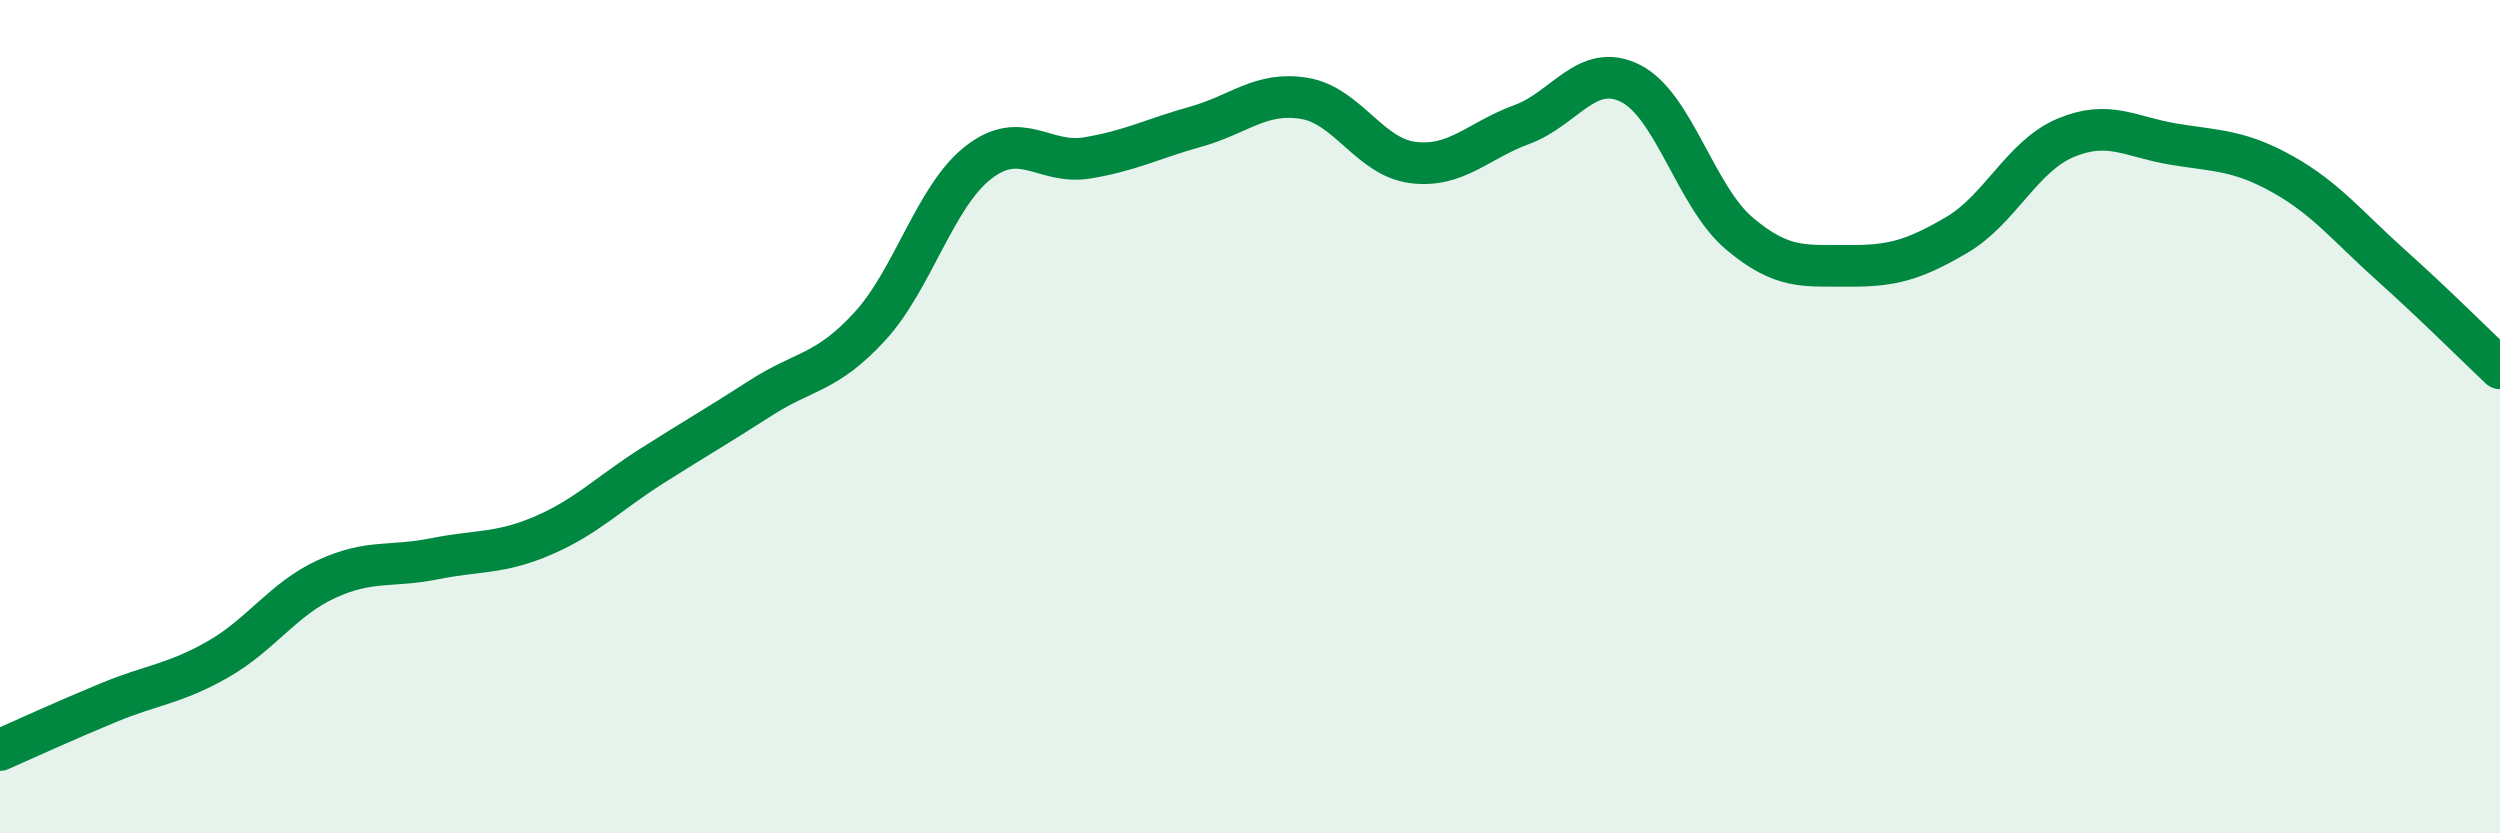
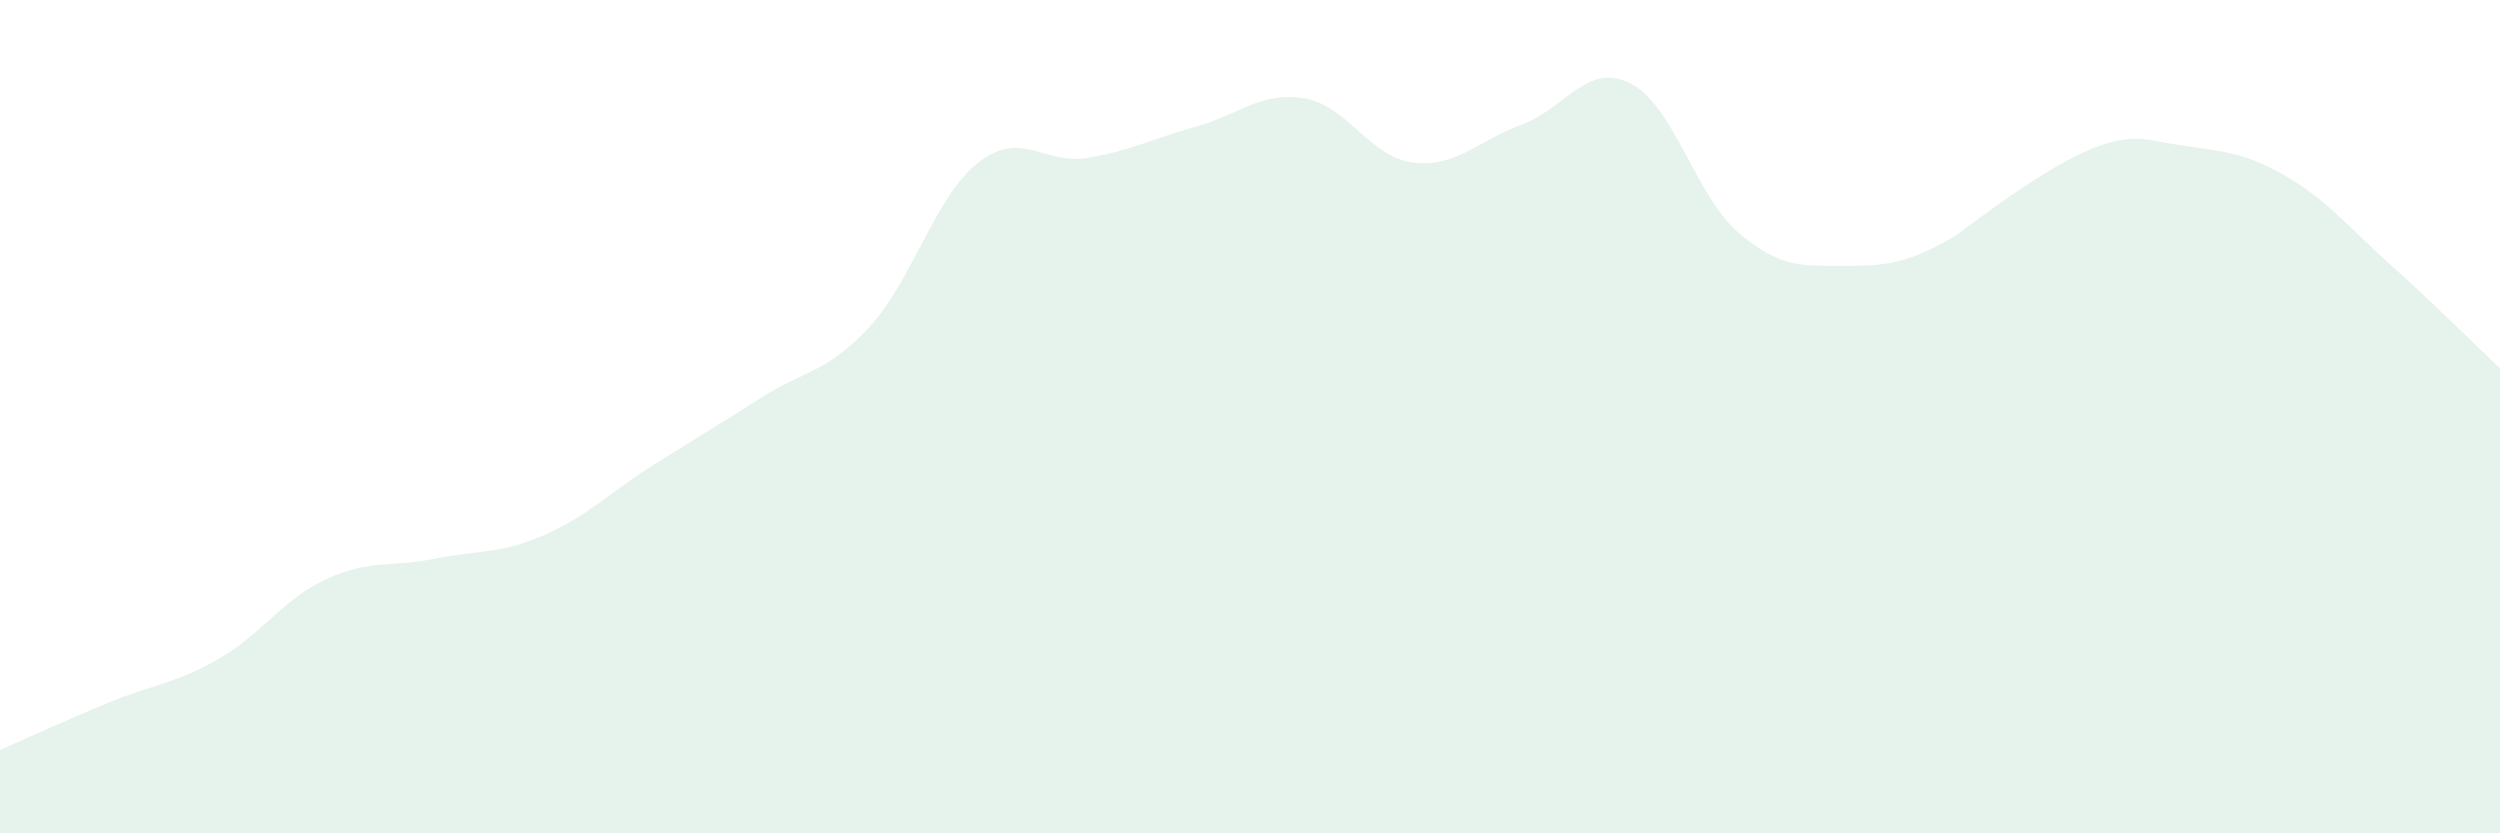
<svg xmlns="http://www.w3.org/2000/svg" width="60" height="20" viewBox="0 0 60 20">
-   <path d="M 0,18 C 0.52,17.77 1.57,17.29 2.61,16.86 C 3.65,16.43 4.18,16.42 5.22,15.83 C 6.26,15.24 6.79,14.38 7.83,13.9 C 8.87,13.42 9.39,13.62 10.43,13.41 C 11.47,13.2 12,13.3 13.04,12.85 C 14.08,12.4 14.61,11.84 15.65,11.18 C 16.69,10.52 17.22,10.22 18.26,9.55 C 19.3,8.88 19.83,8.97 20.87,7.84 C 21.91,6.71 22.44,4.71 23.48,3.9 C 24.52,3.09 25.05,3.96 26.09,3.79 C 27.13,3.62 27.66,3.33 28.7,3.04 C 29.74,2.75 30.26,2.19 31.3,2.36 C 32.34,2.53 32.87,3.77 33.91,3.9 C 34.95,4.03 35.48,3.37 36.52,2.99 C 37.56,2.61 38.09,1.48 39.13,2 C 40.17,2.52 40.7,4.72 41.74,5.6 C 42.78,6.48 43.31,6.37 44.35,6.38 C 45.39,6.39 45.92,6.25 46.96,5.64 C 48,5.03 48.53,3.75 49.57,3.31 C 50.61,2.87 51.13,3.29 52.17,3.46 C 53.21,3.63 53.74,3.6 54.78,4.18 C 55.82,4.76 56.35,5.44 57.39,6.37 C 58.43,7.3 59.48,8.35 60,8.84L60 20L0 20Z" fill="#008740" opacity="0.1" stroke-linecap="round" stroke-linejoin="round" />
-   <path d="M 0,18 C 0.52,17.77 1.57,17.29 2.61,16.86 C 3.65,16.43 4.18,16.42 5.22,15.83 C 6.26,15.24 6.79,14.38 7.83,13.9 C 8.87,13.42 9.39,13.62 10.43,13.41 C 11.47,13.2 12,13.3 13.04,12.85 C 14.08,12.4 14.61,11.84 15.65,11.18 C 16.69,10.52 17.22,10.22 18.26,9.55 C 19.3,8.88 19.83,8.97 20.87,7.84 C 21.91,6.71 22.44,4.71 23.48,3.9 C 24.52,3.09 25.05,3.96 26.09,3.79 C 27.13,3.62 27.66,3.33 28.7,3.04 C 29.74,2.75 30.26,2.19 31.3,2.36 C 32.34,2.53 32.87,3.77 33.91,3.9 C 34.95,4.03 35.48,3.37 36.52,2.99 C 37.56,2.61 38.09,1.48 39.13,2 C 40.17,2.52 40.7,4.72 41.74,5.6 C 42.78,6.48 43.31,6.37 44.35,6.38 C 45.39,6.39 45.92,6.25 46.96,5.64 C 48,5.03 48.53,3.75 49.57,3.31 C 50.61,2.87 51.13,3.29 52.17,3.46 C 53.21,3.63 53.74,3.6 54.78,4.18 C 55.82,4.76 56.35,5.44 57.39,6.37 C 58.43,7.3 59.48,8.35 60,8.84" stroke="#008740" stroke-width="1" fill="none" stroke-linecap="round" stroke-linejoin="round" />
+   <path d="M 0,18 C 0.52,17.77 1.57,17.29 2.61,16.86 C 3.65,16.43 4.18,16.42 5.22,15.83 C 6.26,15.24 6.79,14.38 7.83,13.9 C 8.87,13.42 9.39,13.62 10.43,13.41 C 11.47,13.2 12,13.3 13.04,12.85 C 14.08,12.4 14.61,11.84 15.65,11.18 C 16.69,10.52 17.22,10.22 18.26,9.55 C 19.3,8.88 19.83,8.97 20.87,7.84 C 21.91,6.71 22.44,4.71 23.48,3.9 C 24.52,3.09 25.05,3.96 26.09,3.79 C 27.13,3.62 27.66,3.33 28.7,3.04 C 29.74,2.75 30.26,2.19 31.3,2.36 C 32.34,2.53 32.87,3.77 33.91,3.9 C 34.95,4.03 35.48,3.37 36.52,2.99 C 37.56,2.61 38.09,1.48 39.13,2 C 40.17,2.52 40.7,4.72 41.74,5.6 C 42.78,6.48 43.31,6.37 44.35,6.38 C 45.39,6.39 45.92,6.25 46.96,5.64 C 50.61,2.87 51.13,3.29 52.17,3.46 C 53.21,3.63 53.74,3.6 54.78,4.18 C 55.82,4.76 56.35,5.44 57.39,6.37 C 58.43,7.3 59.48,8.35 60,8.84L60 20L0 20Z" fill="#008740" opacity="0.1" stroke-linecap="round" stroke-linejoin="round" />
</svg>